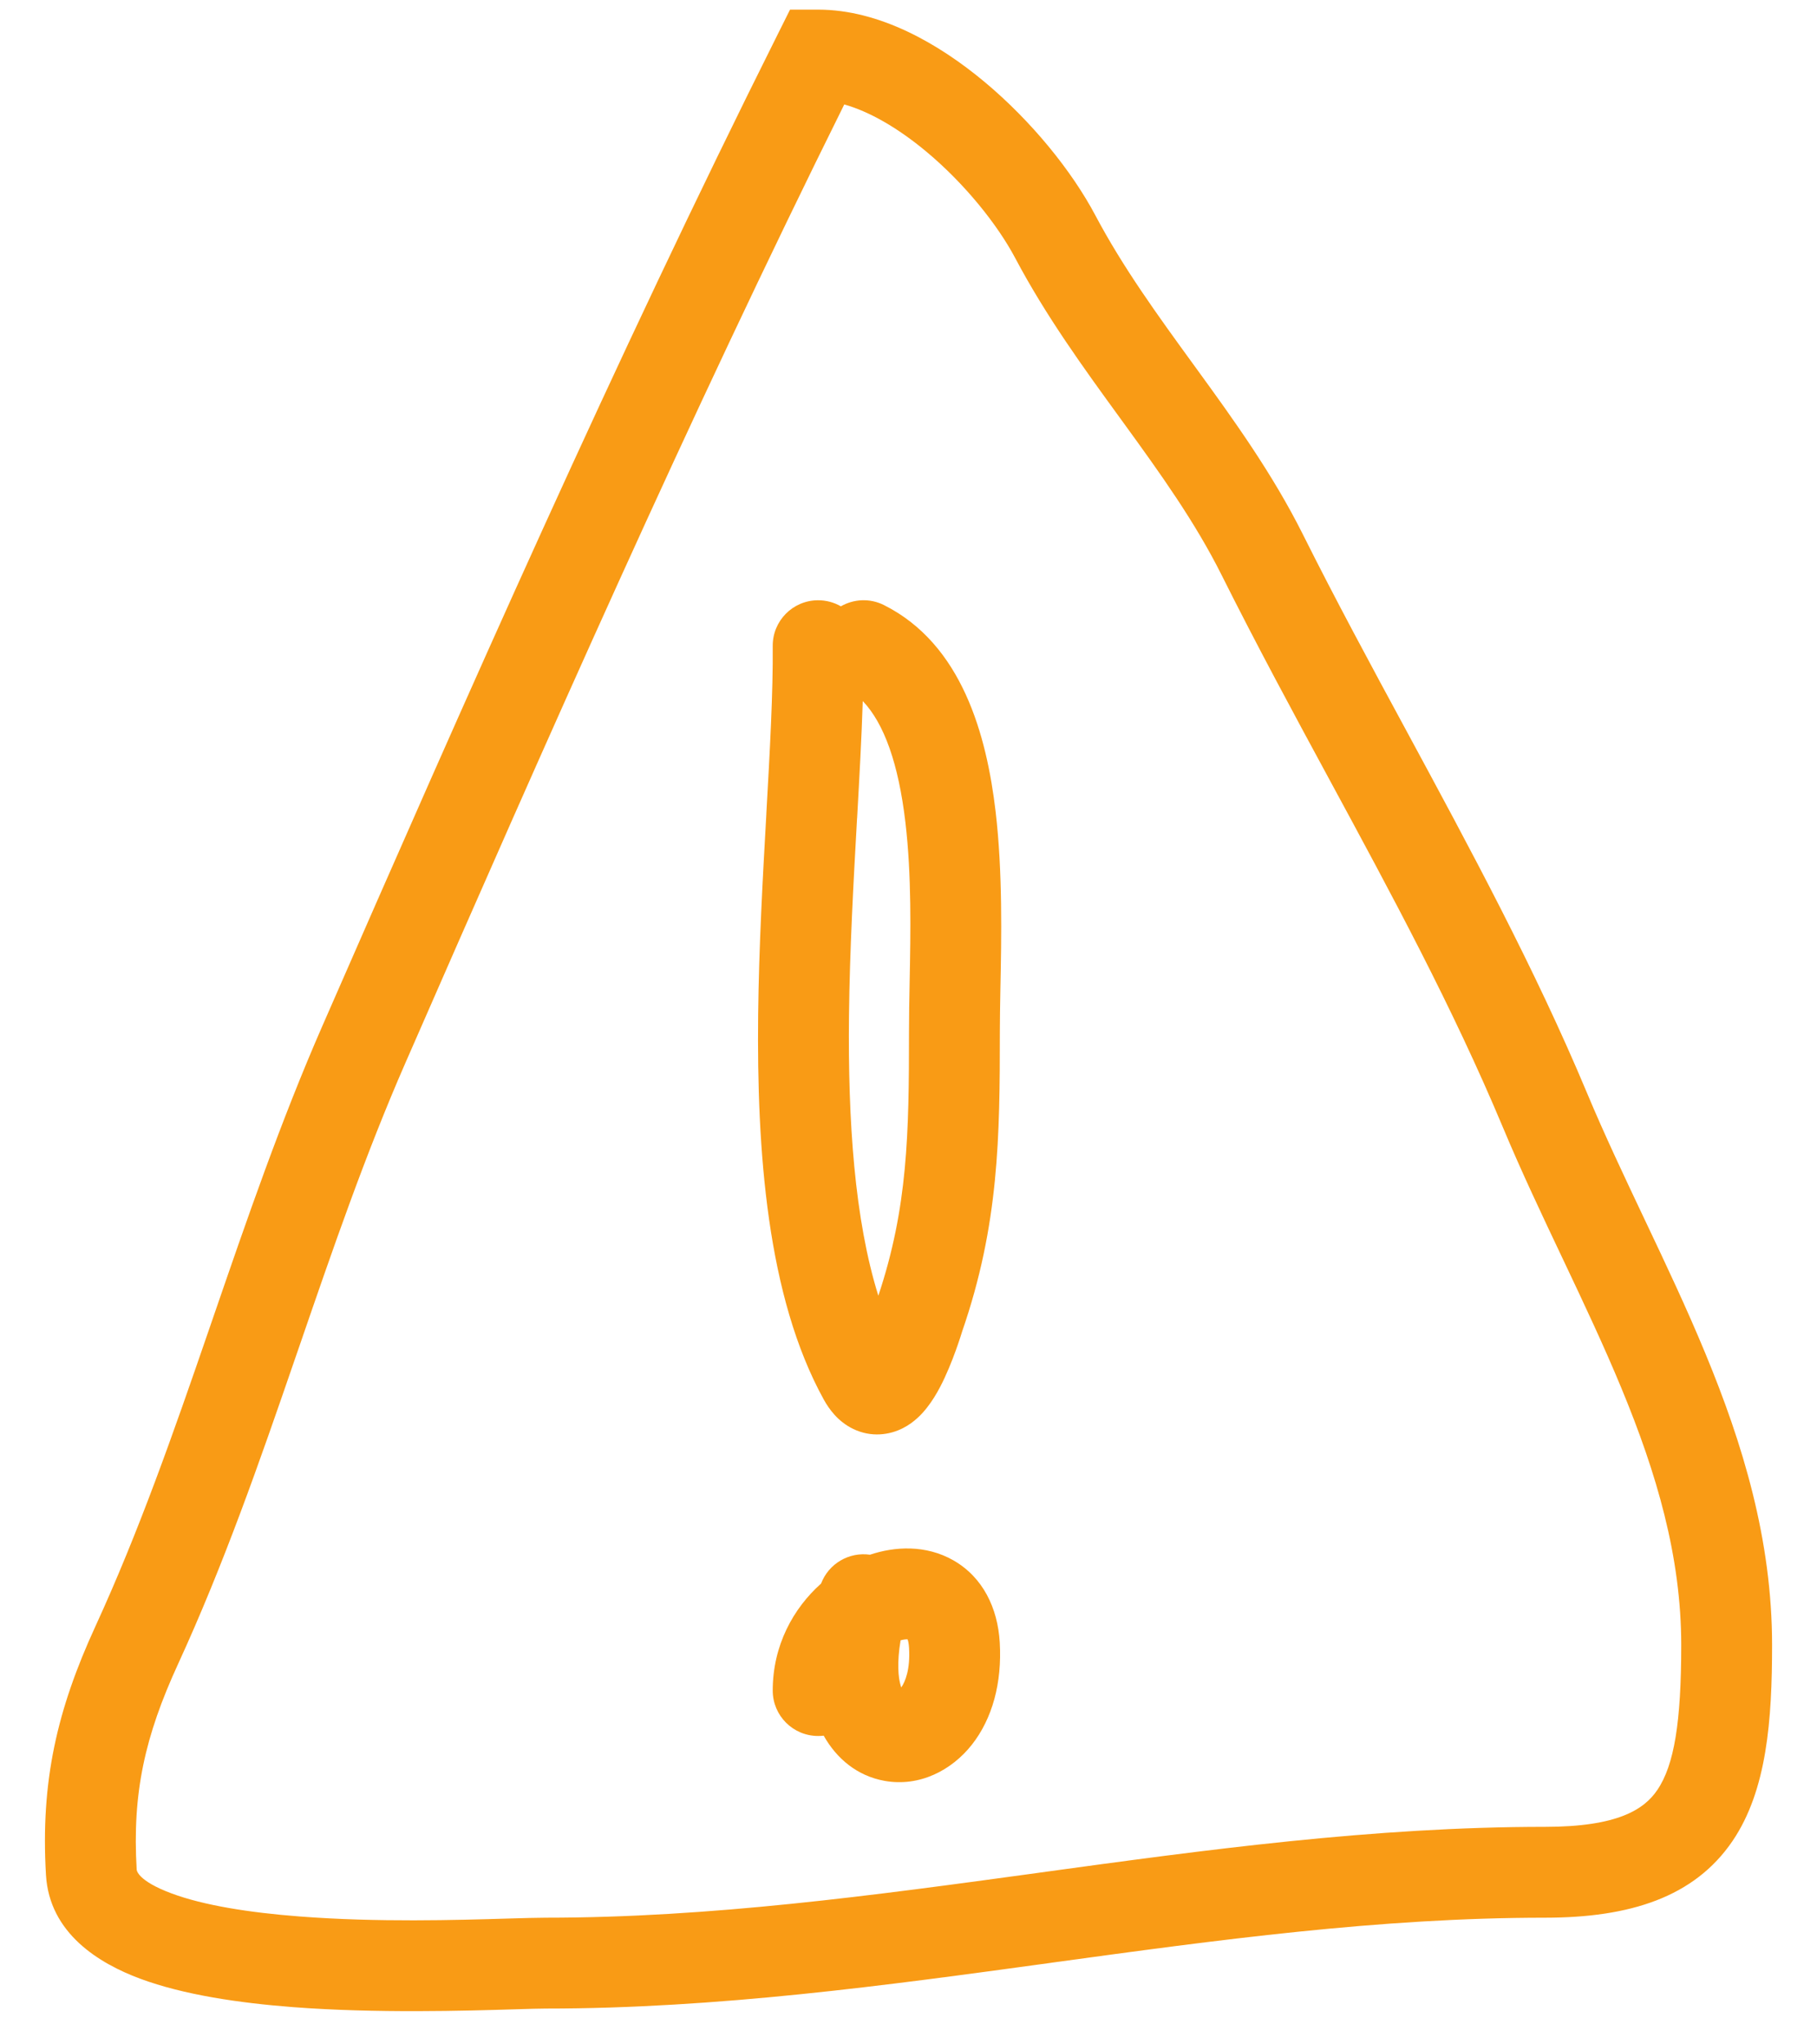
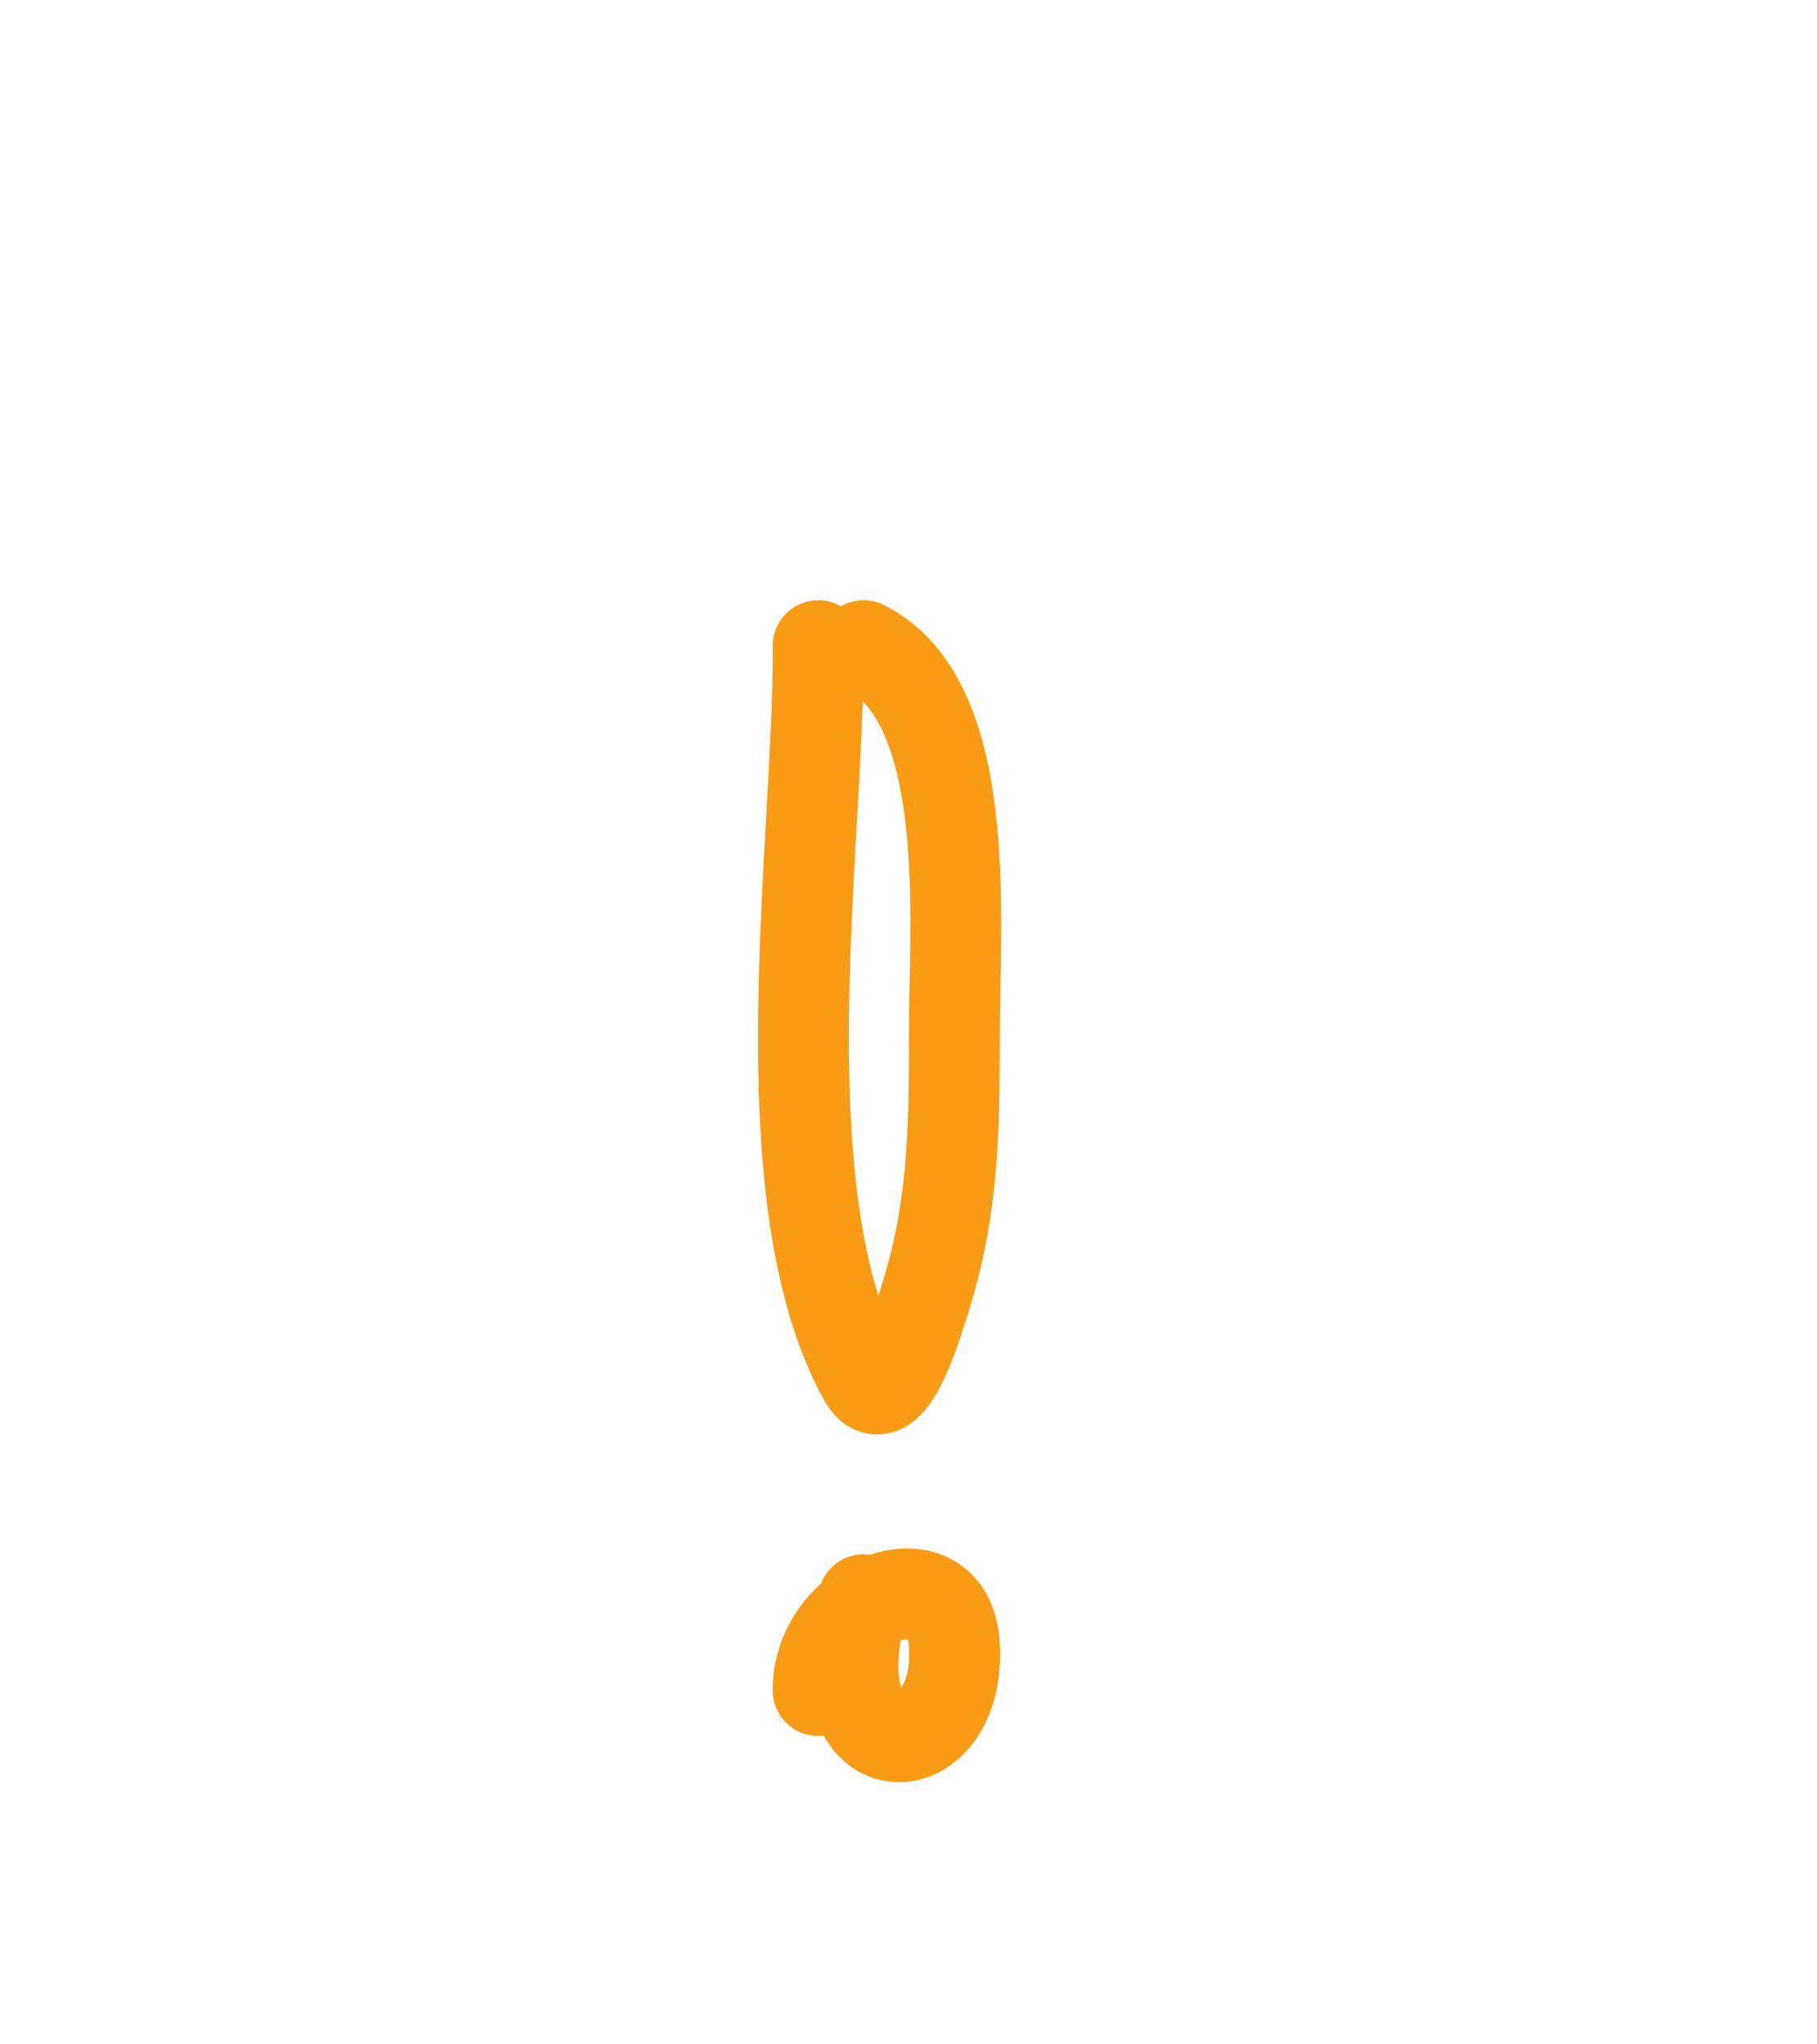
<svg xmlns="http://www.w3.org/2000/svg" width="40" height="45" viewBox="0 0 40 45" fill="none">
  <path fill-rule="evenodd" clip-rule="evenodd" d="M18.511 13.346C18.792 13.185 19.146 13.162 19.458 13.318C21.183 14.181 21.721 16.192 21.918 17.867C22.074 19.195 22.046 20.645 22.023 21.773C22.017 22.121 22.011 22.439 22.011 22.713C22.011 25.013 21.994 26.959 21.178 29.317C21.181 29.308 20.973 30.005 20.693 30.535C20.619 30.676 20.525 30.833 20.412 30.978C20.308 31.112 20.134 31.305 19.879 31.435C19.582 31.587 19.18 31.645 18.782 31.453C18.444 31.29 18.248 31.011 18.135 30.807C16.884 28.539 16.658 25.332 16.69 22.34C16.707 20.828 16.792 19.312 16.87 17.929L16.871 17.9C16.95 16.495 17.019 15.245 17.011 14.221C17.006 13.669 17.45 13.217 18.002 13.213C18.187 13.211 18.361 13.26 18.511 13.346ZM18.993 15.431C18.968 16.233 18.919 17.105 18.869 18.004L18.867 18.021C18.789 19.417 18.706 20.895 18.69 22.362C18.665 24.685 18.813 26.846 19.336 28.521C19.985 26.576 20.011 24.956 20.011 22.713C20.011 22.37 20.017 22.005 20.025 21.623C20.046 20.517 20.07 19.278 19.932 18.101C19.78 16.813 19.465 15.927 18.993 15.431Z" fill="#F99B15" />
  <path fill-rule="evenodd" clip-rule="evenodd" d="M22.009 36.154C21.964 35.392 21.636 34.715 20.985 34.344C20.379 34 19.697 34.039 19.152 34.222C18.693 34.156 18.243 34.417 18.076 34.856C17.462 35.404 17.011 36.219 17.011 37.212C17.011 37.765 17.458 38.212 18.011 38.212C18.052 38.212 18.093 38.21 18.133 38.205C18.418 38.713 18.875 39.093 19.474 39.2C20.242 39.337 20.949 38.969 21.395 38.404C21.845 37.832 22.061 37.045 22.009 36.154ZM19.829 37.108C19.775 36.928 19.742 36.605 19.826 36.106C19.903 36.085 19.953 36.083 19.98 36.085C19.992 36.116 20.006 36.173 20.012 36.271C20.041 36.752 19.925 37.023 19.84 37.144C19.836 37.133 19.832 37.121 19.829 37.108ZM19.963 36.054C19.963 36.053 19.967 36.056 19.971 36.065C19.965 36.059 19.962 36.054 19.963 36.054ZM19.75 37.234C19.75 37.234 19.753 37.232 19.758 37.231C19.753 37.234 19.751 37.234 19.75 37.234ZM19.894 37.256C19.9 37.261 19.903 37.264 19.903 37.264C19.902 37.265 19.899 37.263 19.894 37.256Z" fill="#F99B15" />
-   <path fill-rule="evenodd" clip-rule="evenodd" d="M17.392 0.212H18.011C19.36 0.212 20.664 0.96 21.673 1.802C22.705 2.663 23.596 3.762 24.116 4.745C24.725 5.893 25.481 6.934 26.282 8.036L26.349 8.128C27.161 9.245 28.016 10.431 28.683 11.765C29.396 13.192 30.172 14.628 30.957 16.078C32.361 18.675 33.791 21.32 34.933 24.049C35.322 24.979 35.758 25.897 36.203 26.838L36.224 26.882C36.674 27.831 37.134 28.803 37.543 29.793C38.363 31.774 39.011 33.888 39.011 36.212C39.011 37.852 38.9 39.404 38.14 40.524C37.299 41.761 35.881 42.212 34.011 42.212C30.381 42.212 26.803 42.702 23.147 43.203L23.115 43.208C19.491 43.705 15.789 44.212 12.011 44.212C11.873 44.212 11.645 44.219 11.347 44.228C10.269 44.261 8.284 44.321 6.445 44.18C5.269 44.089 4.048 43.912 3.084 43.554C2.187 43.22 1.088 42.56 1.012 41.271C0.891 39.209 1.256 37.635 2.102 35.795C3.059 33.711 3.821 31.533 4.59 29.298L4.707 28.958C5.434 26.846 6.177 24.686 7.094 22.589C10.31 15.238 13.509 7.979 17.116 0.765L17.392 0.212ZM18.586 2.299C15.135 9.251 12.048 16.256 8.927 23.391C8.043 25.411 7.324 27.5 6.591 29.631L6.481 29.949C5.715 32.176 4.924 34.443 3.919 36.63C3.19 38.217 2.909 39.465 3.009 41.154C3.009 41.162 3.021 41.397 3.781 41.679C4.479 41.938 5.475 42.099 6.598 42.185C8.305 42.317 10.062 42.264 11.17 42.231C11.524 42.221 11.812 42.212 12.011 42.212C15.641 42.212 19.219 41.723 22.875 41.222L22.907 41.217C26.531 40.72 30.233 40.212 34.011 40.212C35.611 40.212 36.194 39.83 36.485 39.4C36.857 38.853 37.011 37.905 37.011 36.212C37.011 34.263 36.469 32.427 35.695 30.558C35.308 29.622 34.869 28.693 34.417 27.738L34.388 27.677C33.948 26.748 33.495 25.794 33.088 24.821C31.977 22.167 30.64 19.697 29.273 17.172C28.477 15.702 27.671 14.213 26.894 12.66C26.311 11.494 25.552 10.434 24.731 9.304L24.635 9.172C23.856 8.1 23.025 6.957 22.349 5.68C21.961 4.948 21.243 4.047 20.392 3.337C19.756 2.807 19.131 2.453 18.586 2.299Z" fill="#F99B15" />
</svg>